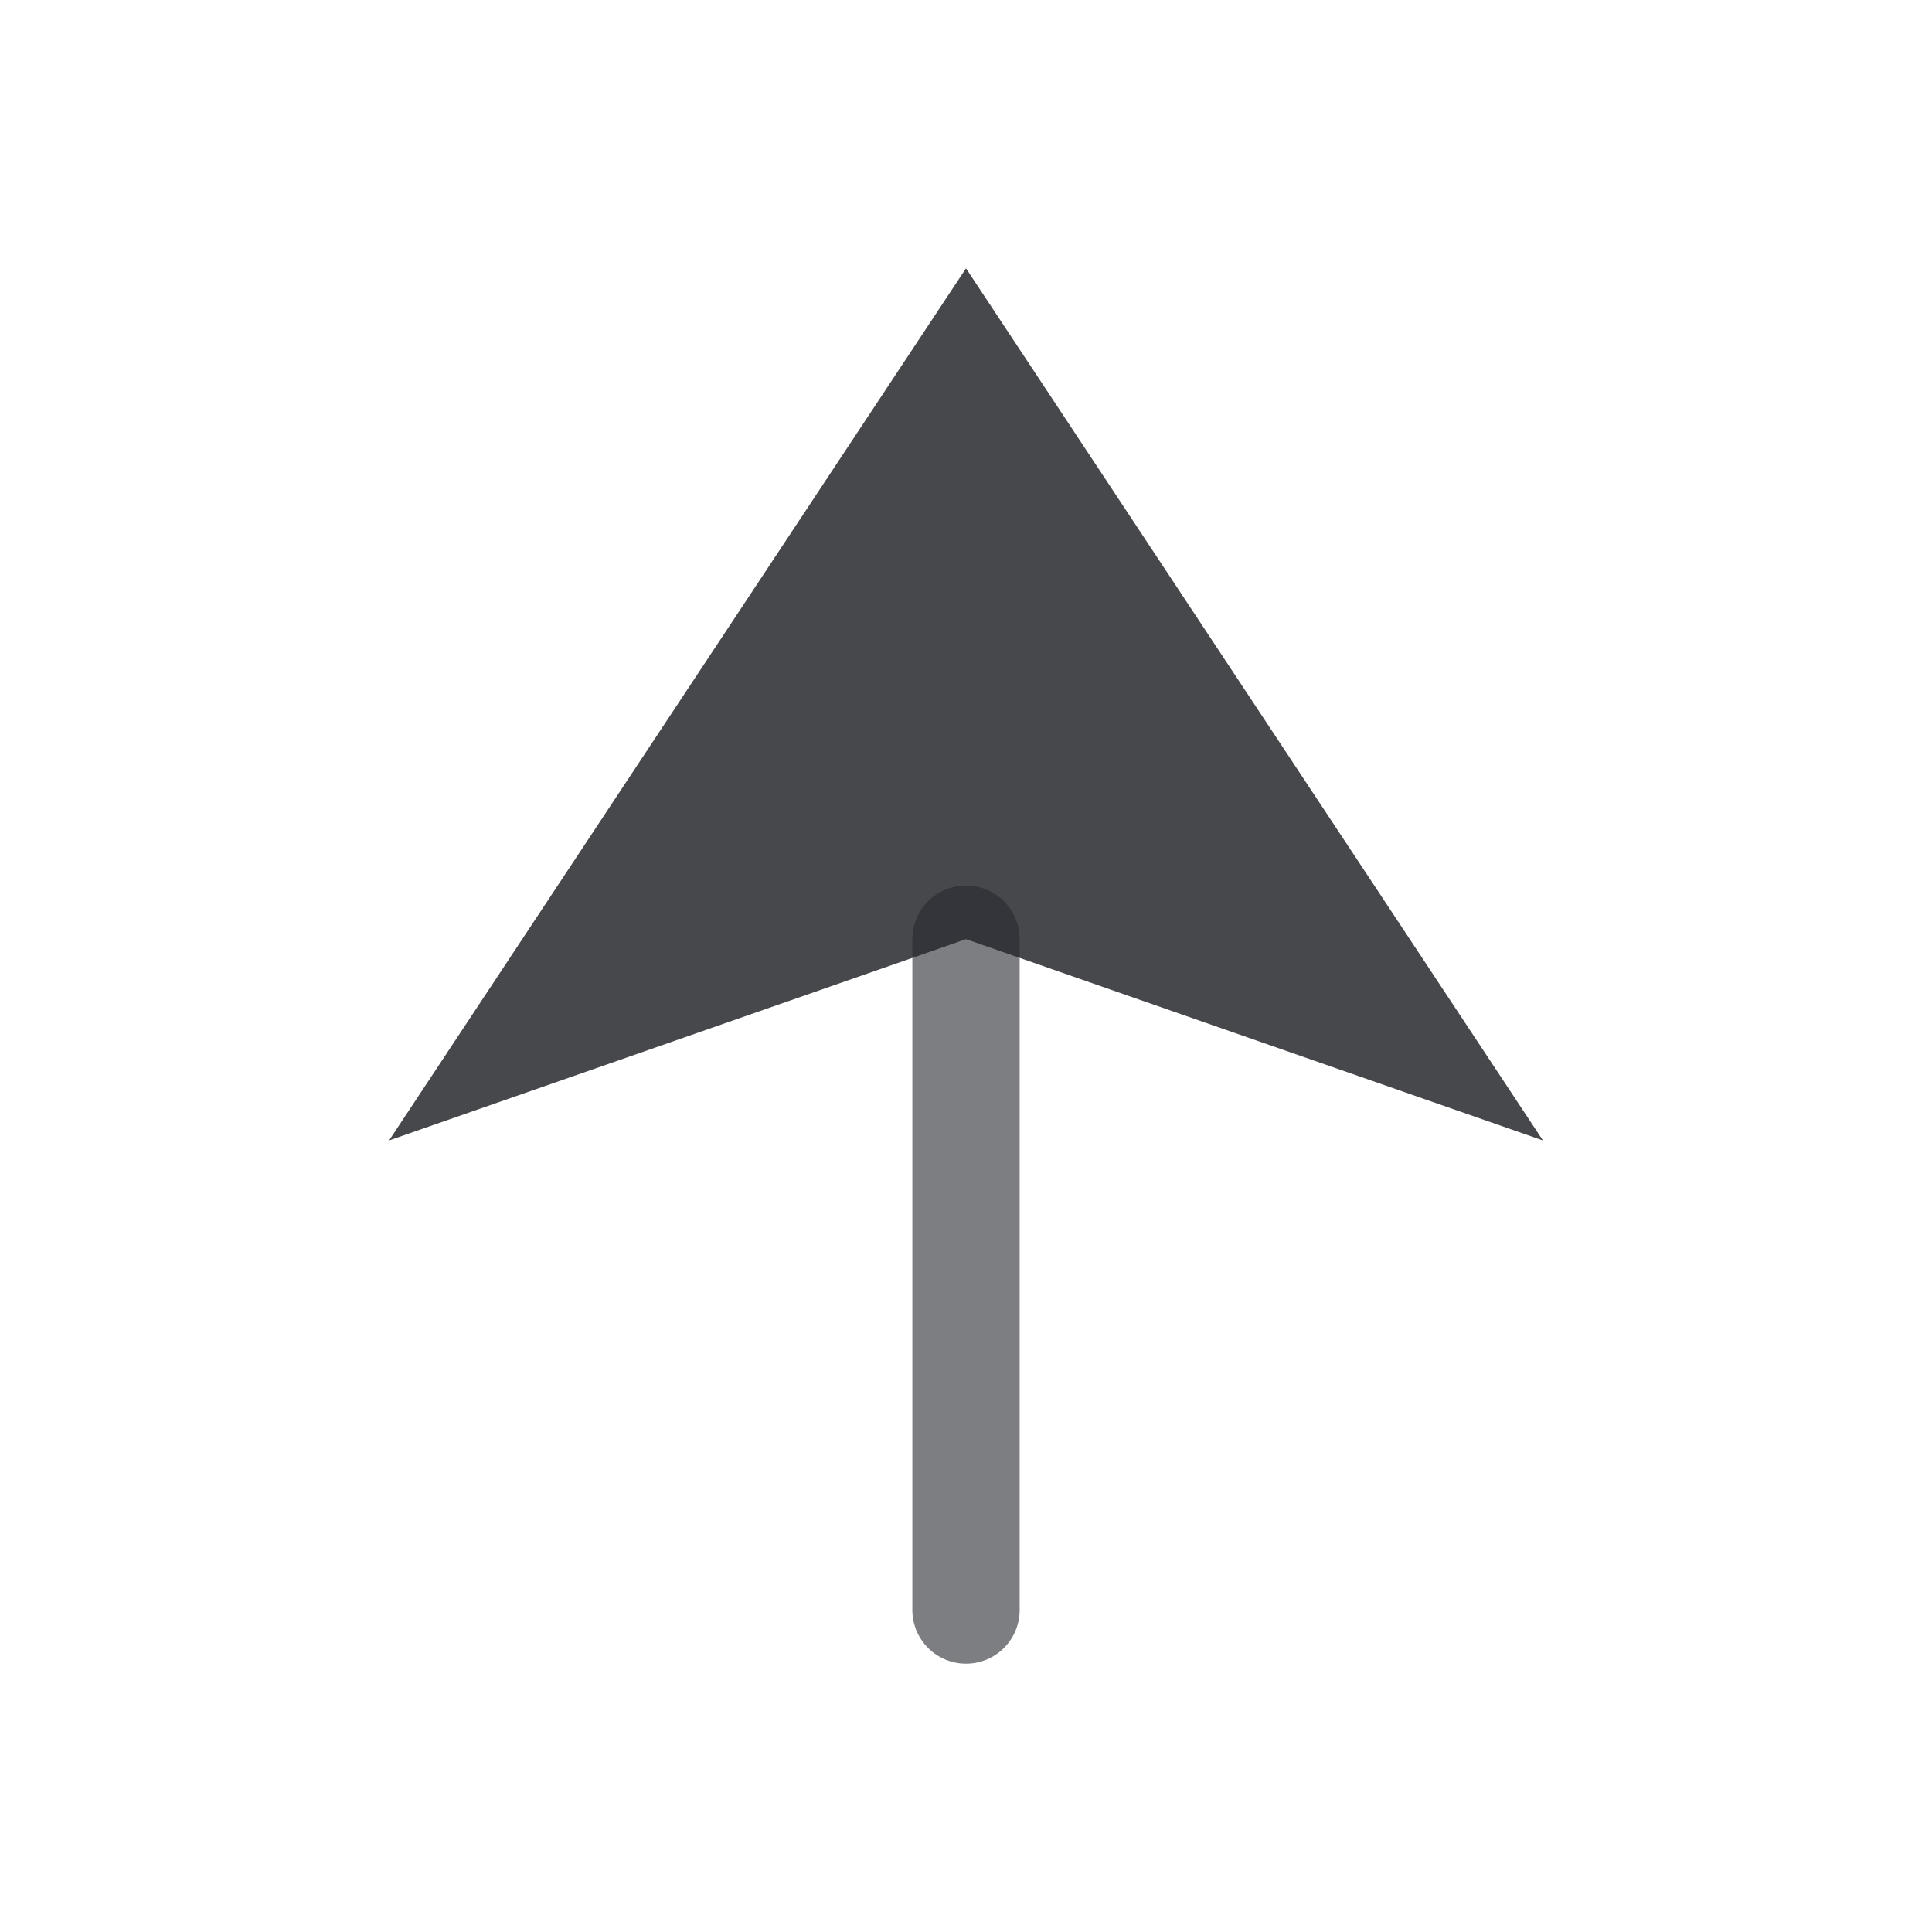
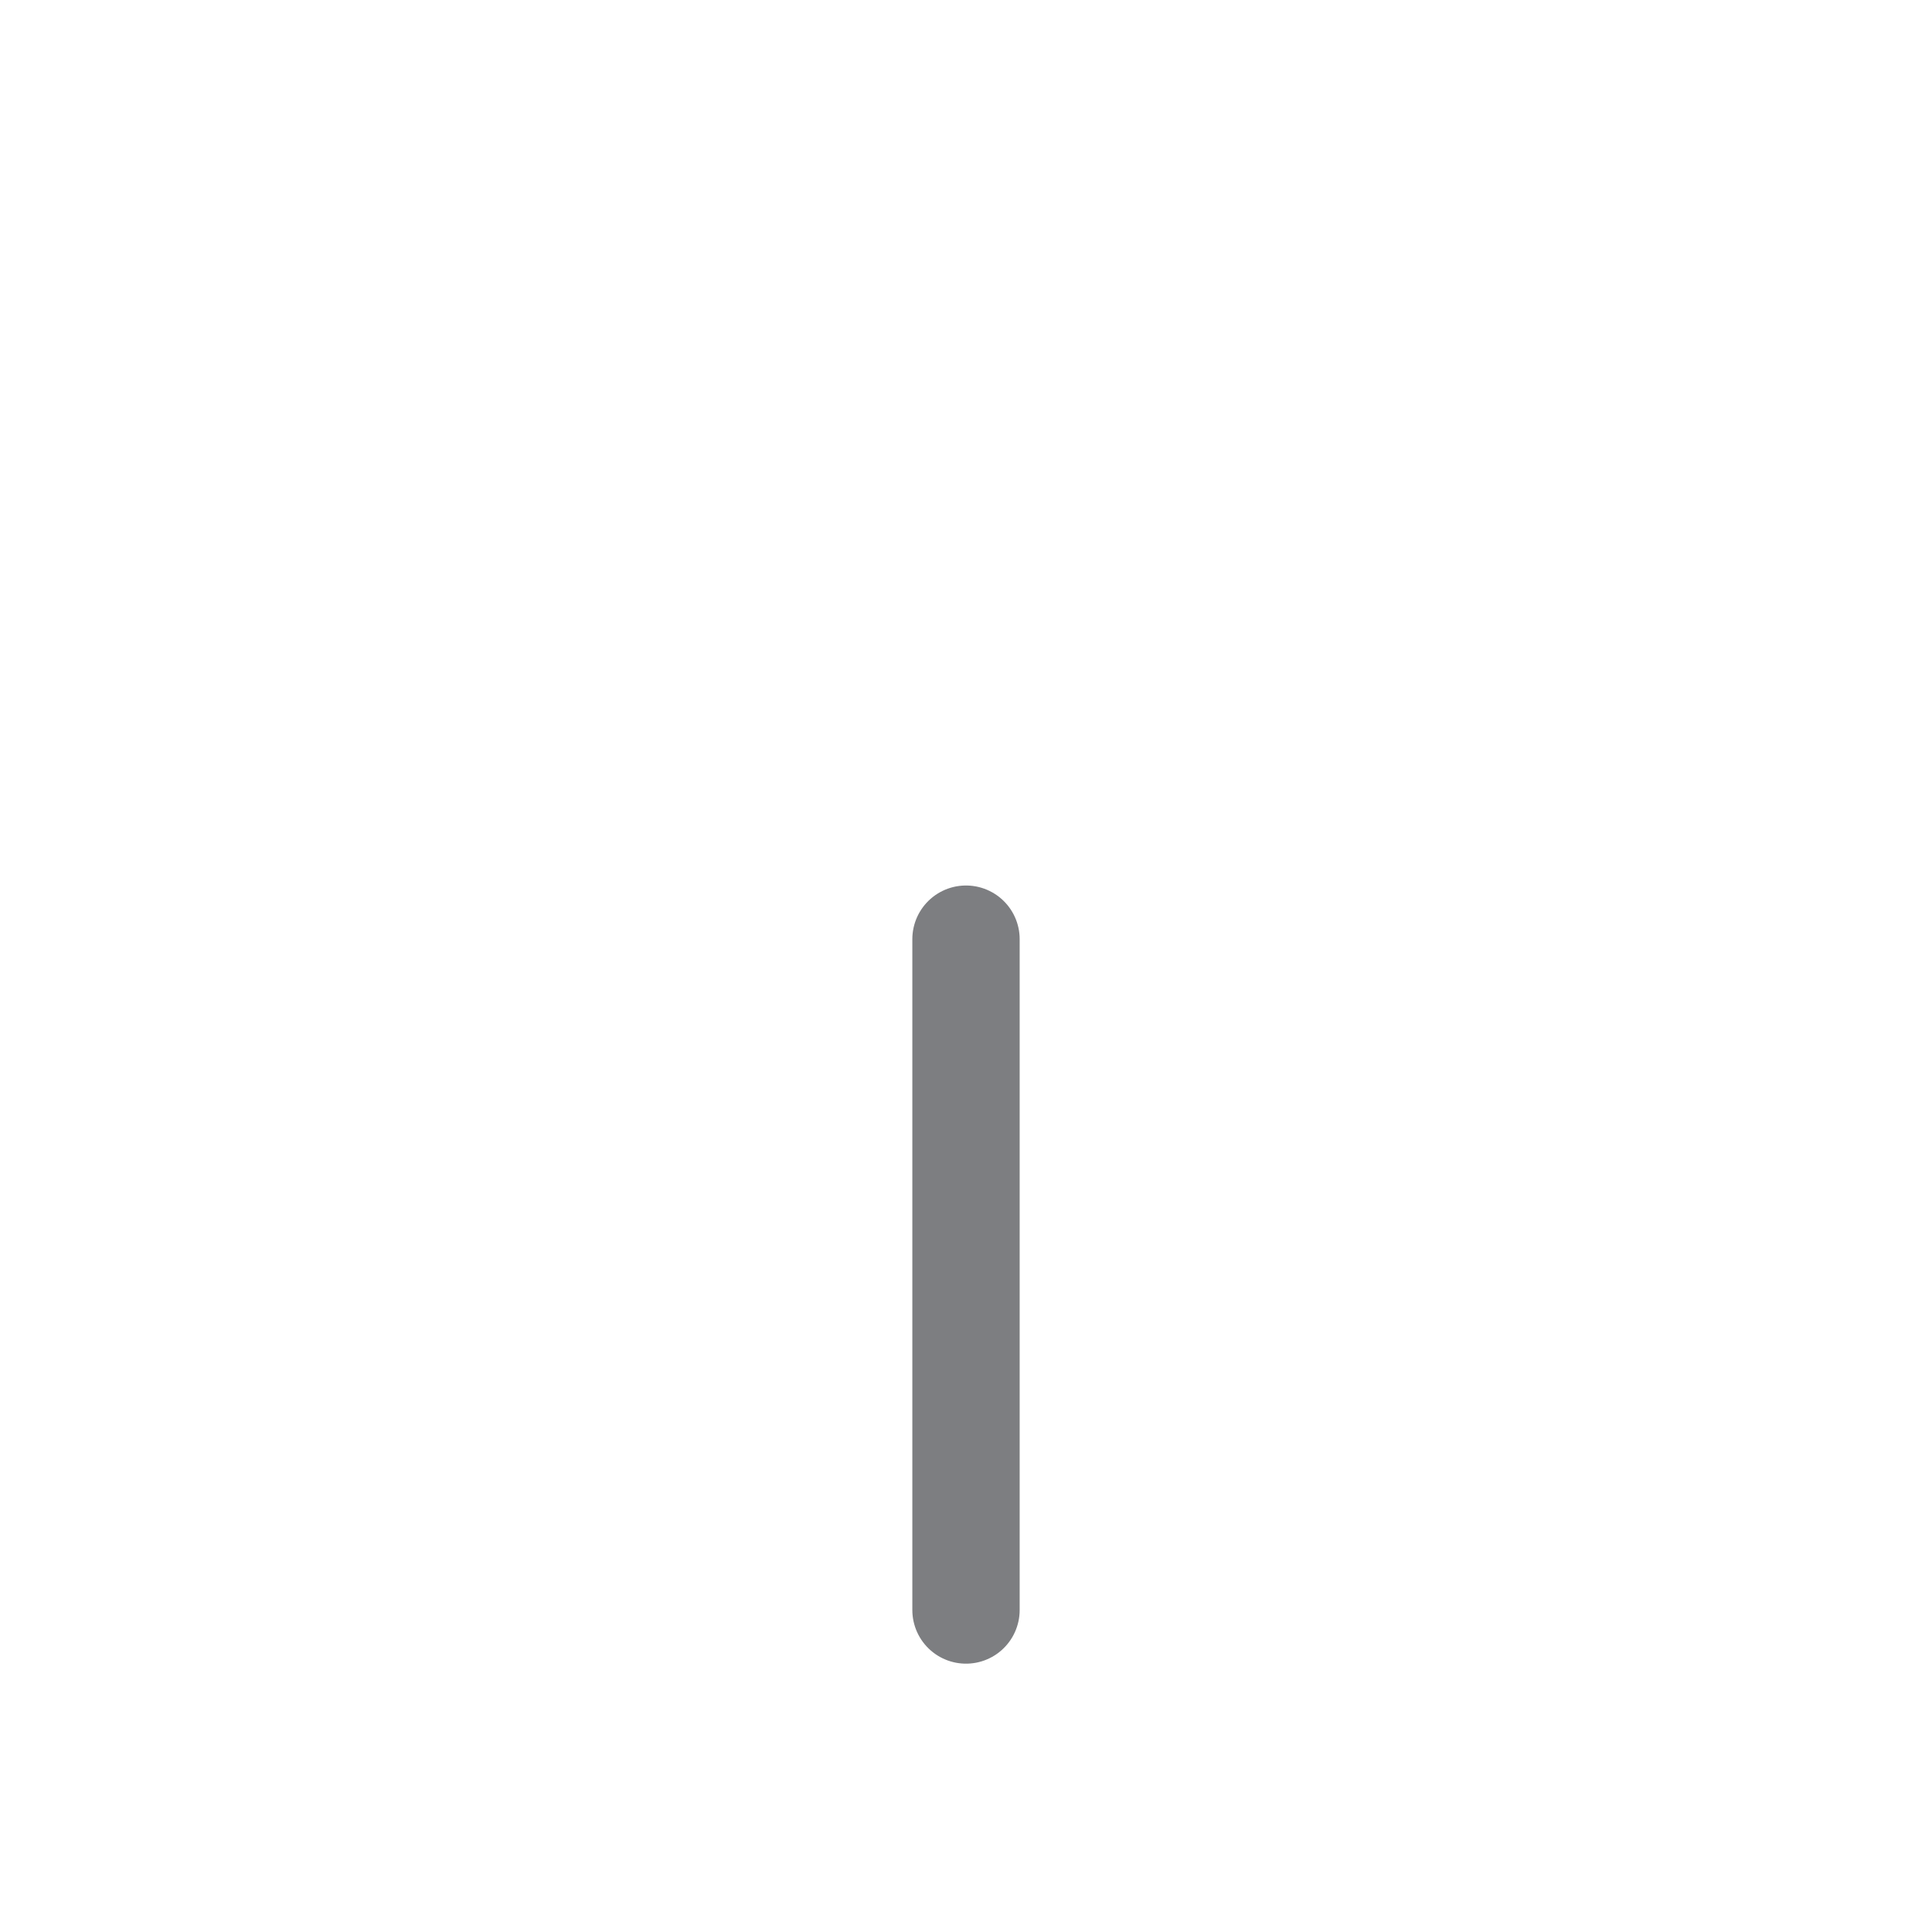
<svg xmlns="http://www.w3.org/2000/svg" viewBox="0 0 144 144" fill="none">
  <style>
    /* Default (Light Mode) Color */
    :root { --logo-color: #0F1117; }
    
    /* Dark Mode Color Override */
    @media (prefers-color-scheme: dark) {
      :root { --logo-color: #EDEDEF; }
    }
    
    /* Apply variable to elements */
    .adaptive-fill { fill: #0F1117; }
    .adaptive-stroke { stroke: #0F1117; }
  </style>
  <g opacity="0.9">
-     <path d="M72 20L115 85L72 70L29 85L72 20Z" class="adaptive-fill" opacity="0.85" />
    <path d="M72 70L72 120" class="adaptive-stroke" stroke-width="8" stroke-linecap="round" opacity="0.6" />
  </g>
</svg>